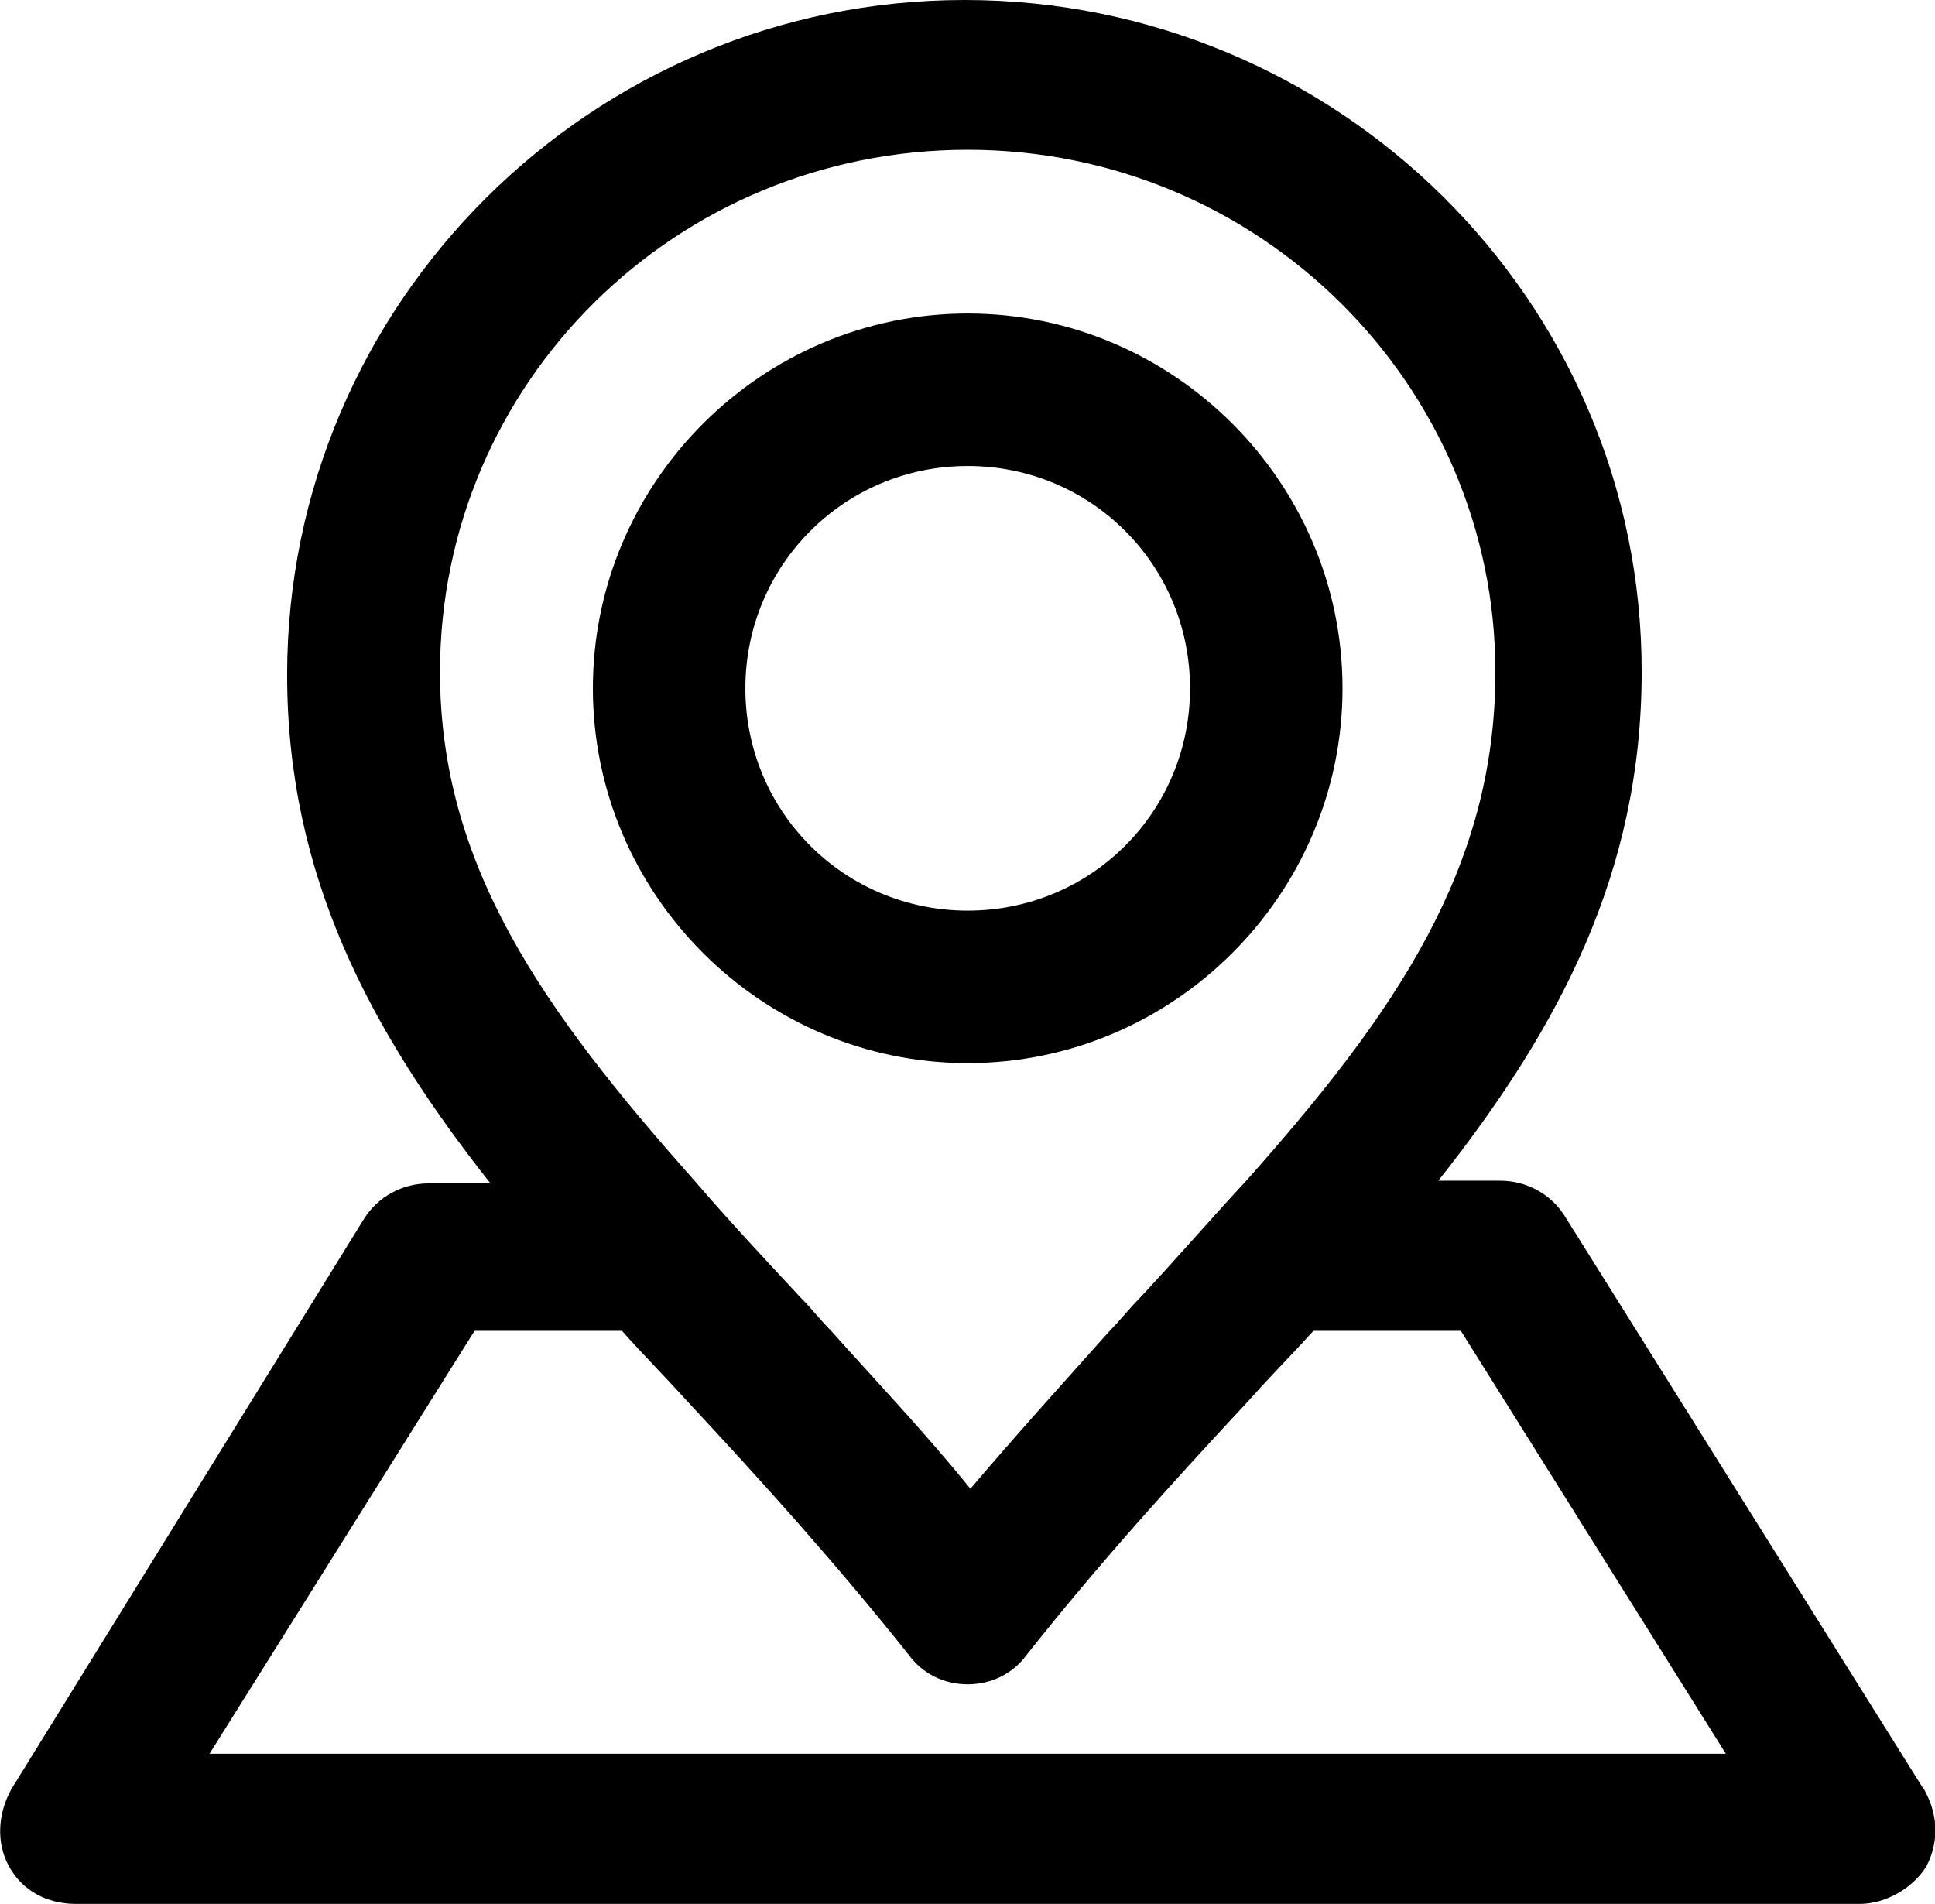
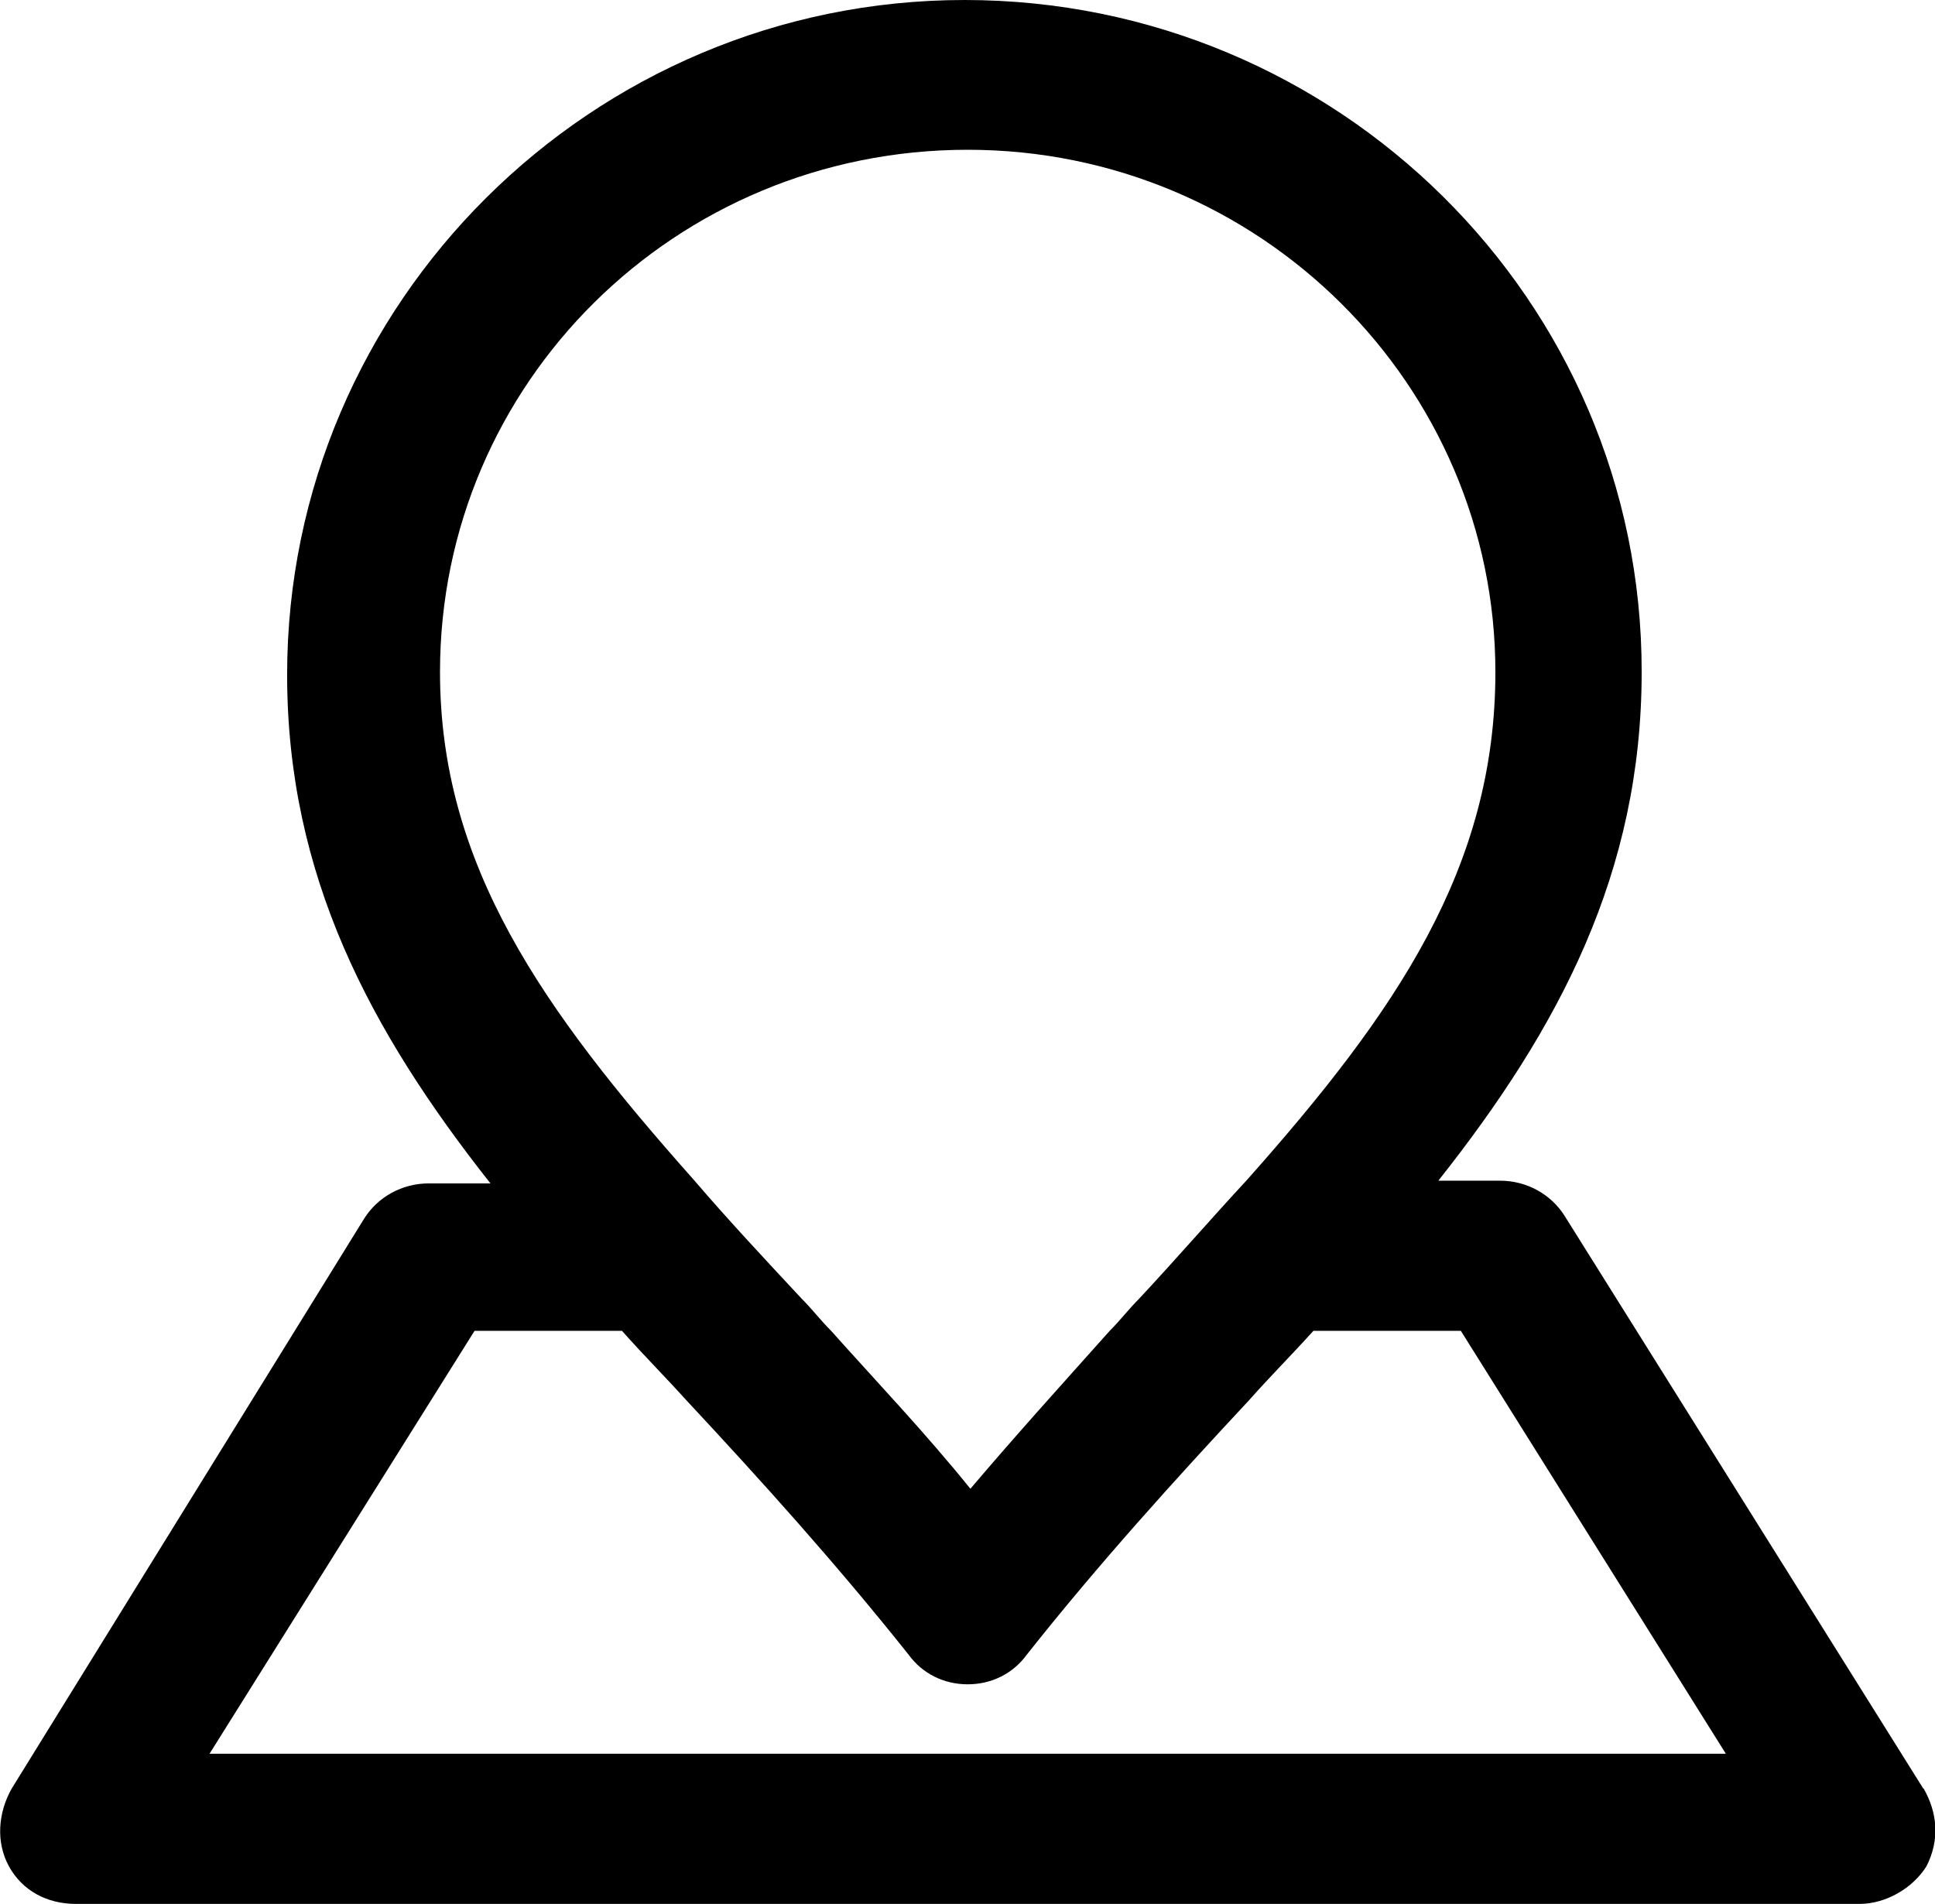
<svg xmlns="http://www.w3.org/2000/svg" id="a" width="49.87" height="49.07" viewBox="0 0 49.87 49.07">
-   <path d="M34.6,17.74c0-5.31-4.35-9.66-9.66-9.66s-9.66,4.35-9.66,9.66,4.35,9.66,9.66,9.66,9.66-4.35,9.66-9.66ZM19.21,17.74c0-3.17,2.55-5.73,5.73-5.73s5.73,2.55,5.73,5.73-2.55,5.73-5.73,5.73-5.73-2.55-5.73-5.73Z" />
  <path d="M49.57,46.1l-9.25-14.77c-.35-.55-.97-.9-1.66-.9h-1.59c3.11-3.93,5.24-7.94,5.24-13.11C42.32,7.73,34.46,0,24.86,0S7.4,7.8,7.4,17.39c0,5.18,2.14,9.18,5.24,13.11h-1.59c-.69,0-1.31.35-1.66.9L.3,46.1c-.35.62-.41,1.38-.07,2s.97.97,1.73.97h45.96c.69,0,1.38-.41,1.73-.97.35-.69.28-1.38-.07-2ZM11.34,17.32c0-7.45,6.07-13.46,13.6-13.46s13.6,6.07,13.6,13.46c0,5.04-2.55,8.76-6.42,13.11-.9.97-1.79,2-2.76,3.04-.28.28-.48.55-.76.83-1.17,1.31-2.42,2.69-3.59,4.07-1.17-1.45-2.42-2.76-3.59-4.07-.28-.28-.48-.55-.76-.83-.97-1.04-1.93-2.07-2.76-3.04-3.93-4.42-6.56-8.14-6.56-13.11ZM5.4,45.2l6.83-10.9h3.8c.55.62,1.1,1.17,1.66,1.79,1.93,2.07,3.86,4.21,5.73,6.56.35.48.9.76,1.52.76s1.17-.28,1.52-.76c1.86-2.35,3.8-4.49,5.73-6.56.55-.62,1.1-1.17,1.66-1.79h3.8l6.83,10.9H5.4Z" />
</svg>